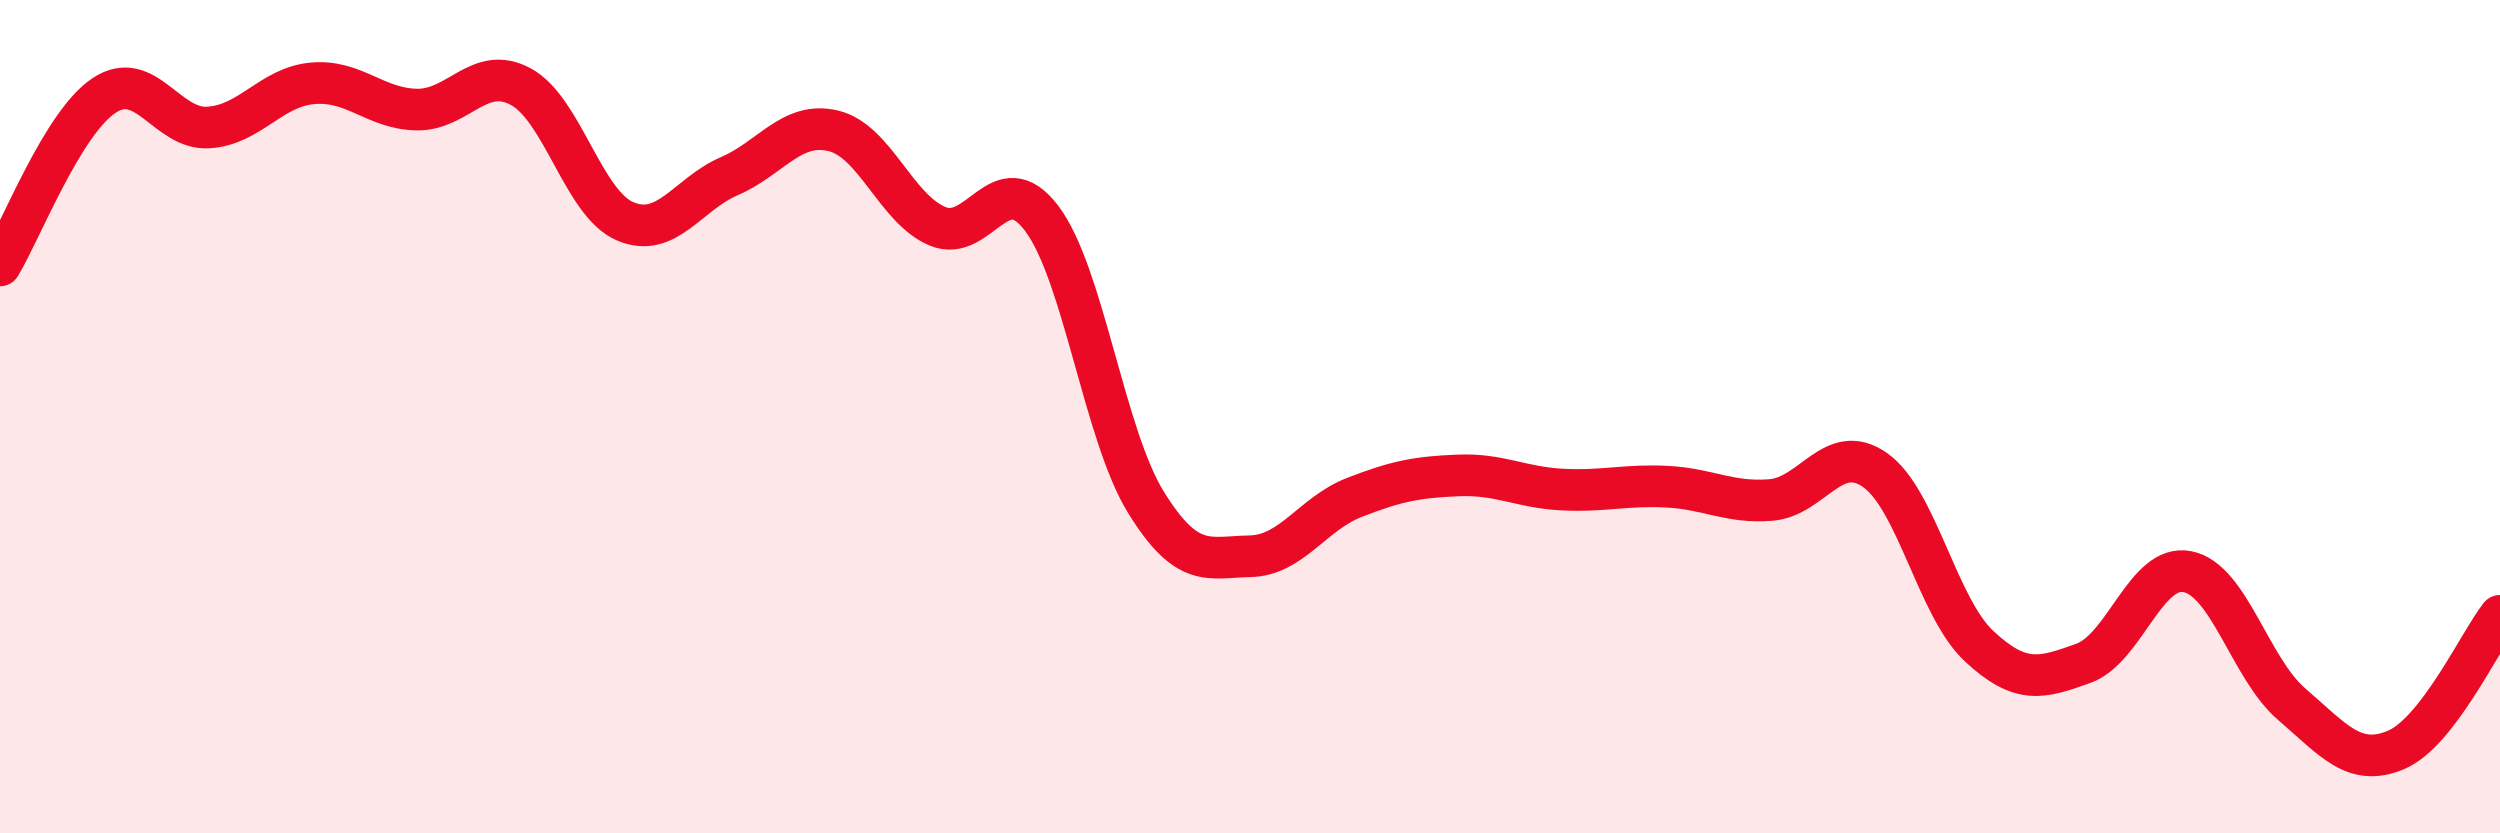
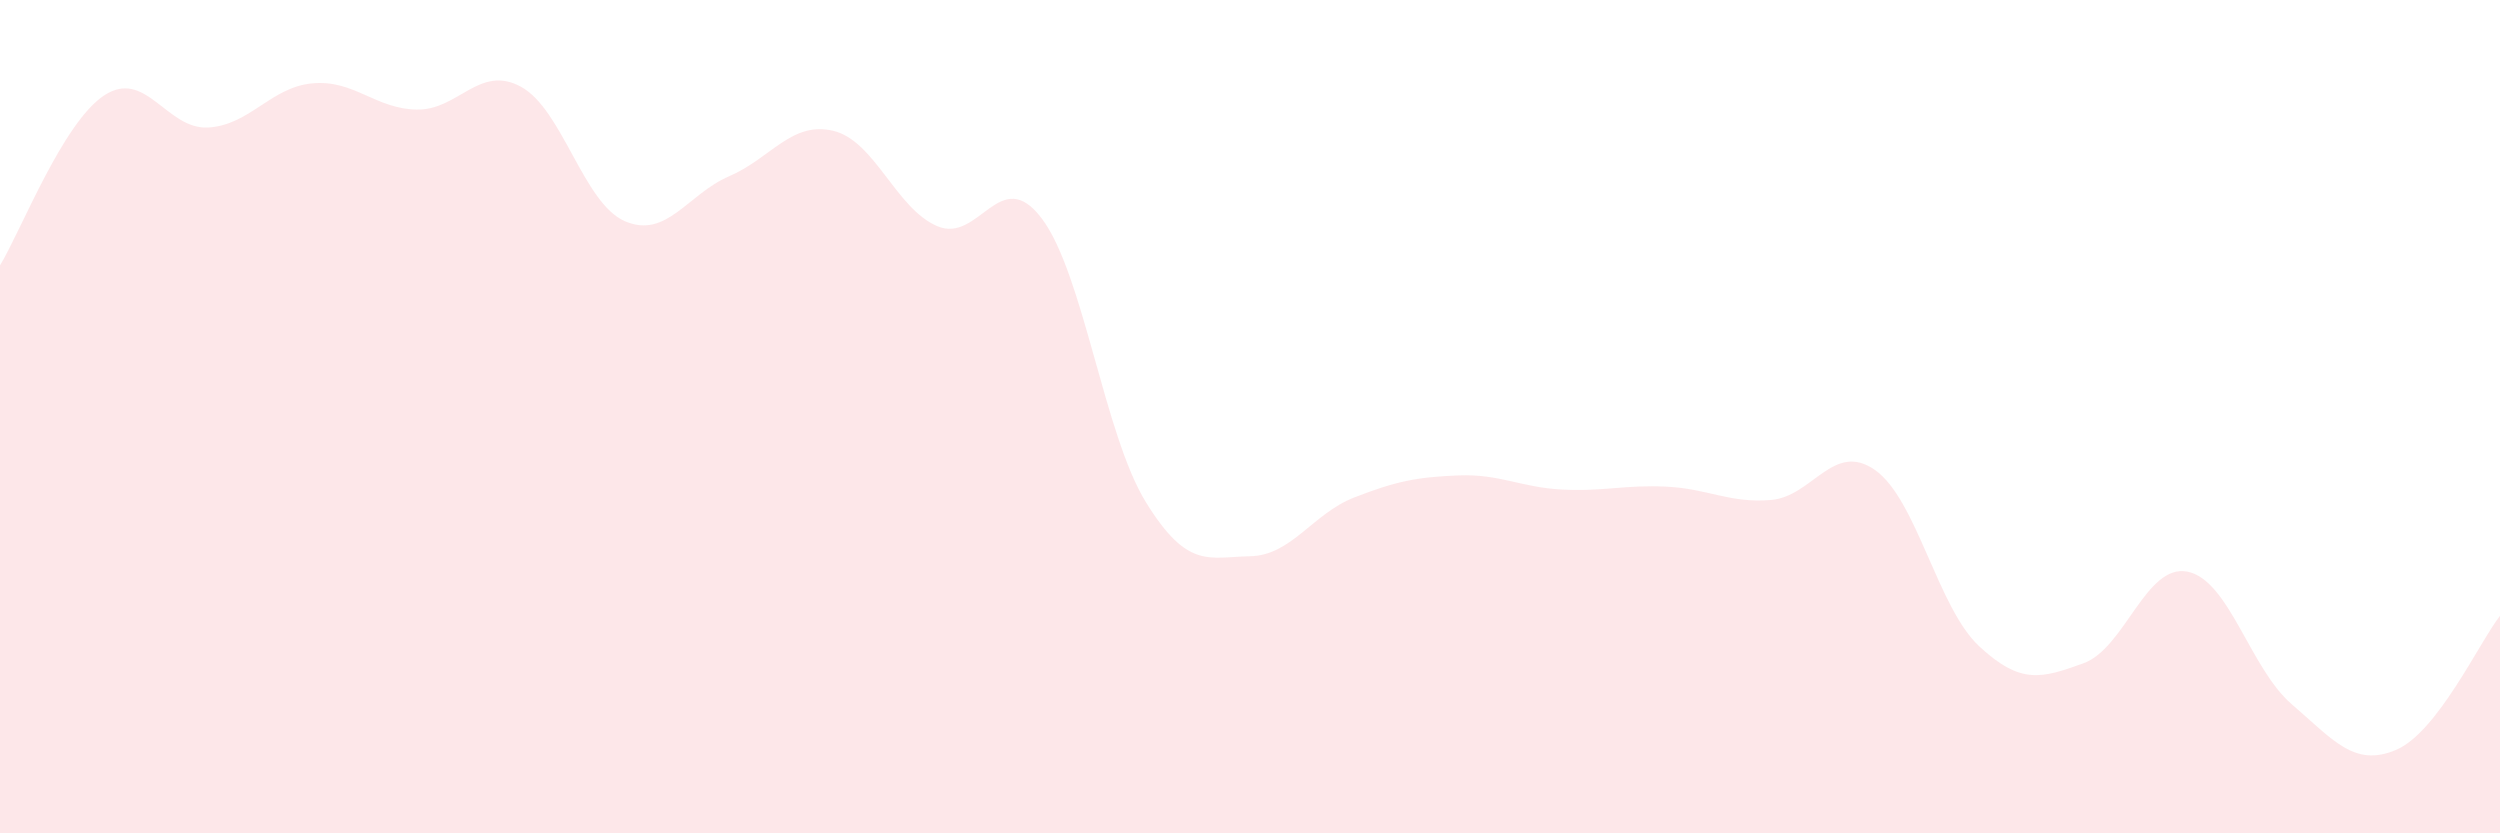
<svg xmlns="http://www.w3.org/2000/svg" width="60" height="20" viewBox="0 0 60 20">
  <path d="M 0,6.37 C 0.5,5.55 1.5,2.95 2.5,2.29 C 3.5,1.63 4,3.12 5,3.06 C 6,3 6.5,2.09 7.5,2 C 8.5,1.91 9,2.61 10,2.63 C 11,2.65 11.5,1.54 12.5,2.08 C 13.5,2.62 14,4.88 15,5.31 C 16,5.74 16.5,4.66 17.5,4.23 C 18.5,3.8 19,2.9 20,3.14 C 21,3.38 21.5,5.01 22.5,5.43 C 23.5,5.85 24,3.92 25,5.24 C 26,6.56 26.5,10.43 27.5,12.05 C 28.5,13.67 29,13.37 30,13.35 C 31,13.33 31.5,12.33 32.5,11.94 C 33.5,11.55 34,11.45 35,11.41 C 36,11.37 36.5,11.7 37.5,11.75 C 38.5,11.8 39,11.63 40,11.68 C 41,11.73 41.5,12.08 42.5,12 C 43.5,11.92 44,10.58 45,11.28 C 46,11.98 46.5,14.58 47.5,15.51 C 48.5,16.44 49,16.28 50,15.92 C 51,15.56 51.5,13.52 52.5,13.72 C 53.5,13.92 54,16.04 55,16.9 C 56,17.76 56.5,18.42 57.5,18 C 58.5,17.58 59.5,15.42 60,14.78L60 20L0 20Z" fill="#EB0A25" opacity="0.1" stroke-linecap="round" stroke-linejoin="round" />
-   <path d="M 0,6.37 C 0.5,5.55 1.5,2.95 2.5,2.29 C 3.5,1.63 4,3.12 5,3.06 C 6,3 6.5,2.09 7.5,2 C 8.5,1.91 9,2.61 10,2.63 C 11,2.65 11.5,1.54 12.5,2.08 C 13.5,2.62 14,4.88 15,5.31 C 16,5.74 16.5,4.66 17.5,4.23 C 18.5,3.8 19,2.9 20,3.14 C 21,3.38 21.5,5.01 22.5,5.43 C 23.5,5.85 24,3.92 25,5.24 C 26,6.56 26.5,10.43 27.5,12.05 C 28.5,13.67 29,13.37 30,13.35 C 31,13.33 31.5,12.33 32.5,11.94 C 33.5,11.55 34,11.45 35,11.41 C 36,11.37 36.5,11.7 37.5,11.75 C 38.5,11.8 39,11.63 40,11.68 C 41,11.73 41.5,12.08 42.5,12 C 43.5,11.92 44,10.58 45,11.28 C 46,11.98 46.5,14.58 47.5,15.51 C 48.5,16.44 49,16.28 50,15.92 C 51,15.56 51.5,13.52 52.5,13.72 C 53.5,13.92 54,16.04 55,16.9 C 56,17.76 56.5,18.42 57.5,18 C 58.5,17.58 59.5,15.42 60,14.78" stroke="#EB0A25" stroke-width="1" fill="none" stroke-linecap="round" stroke-linejoin="round" />
</svg>